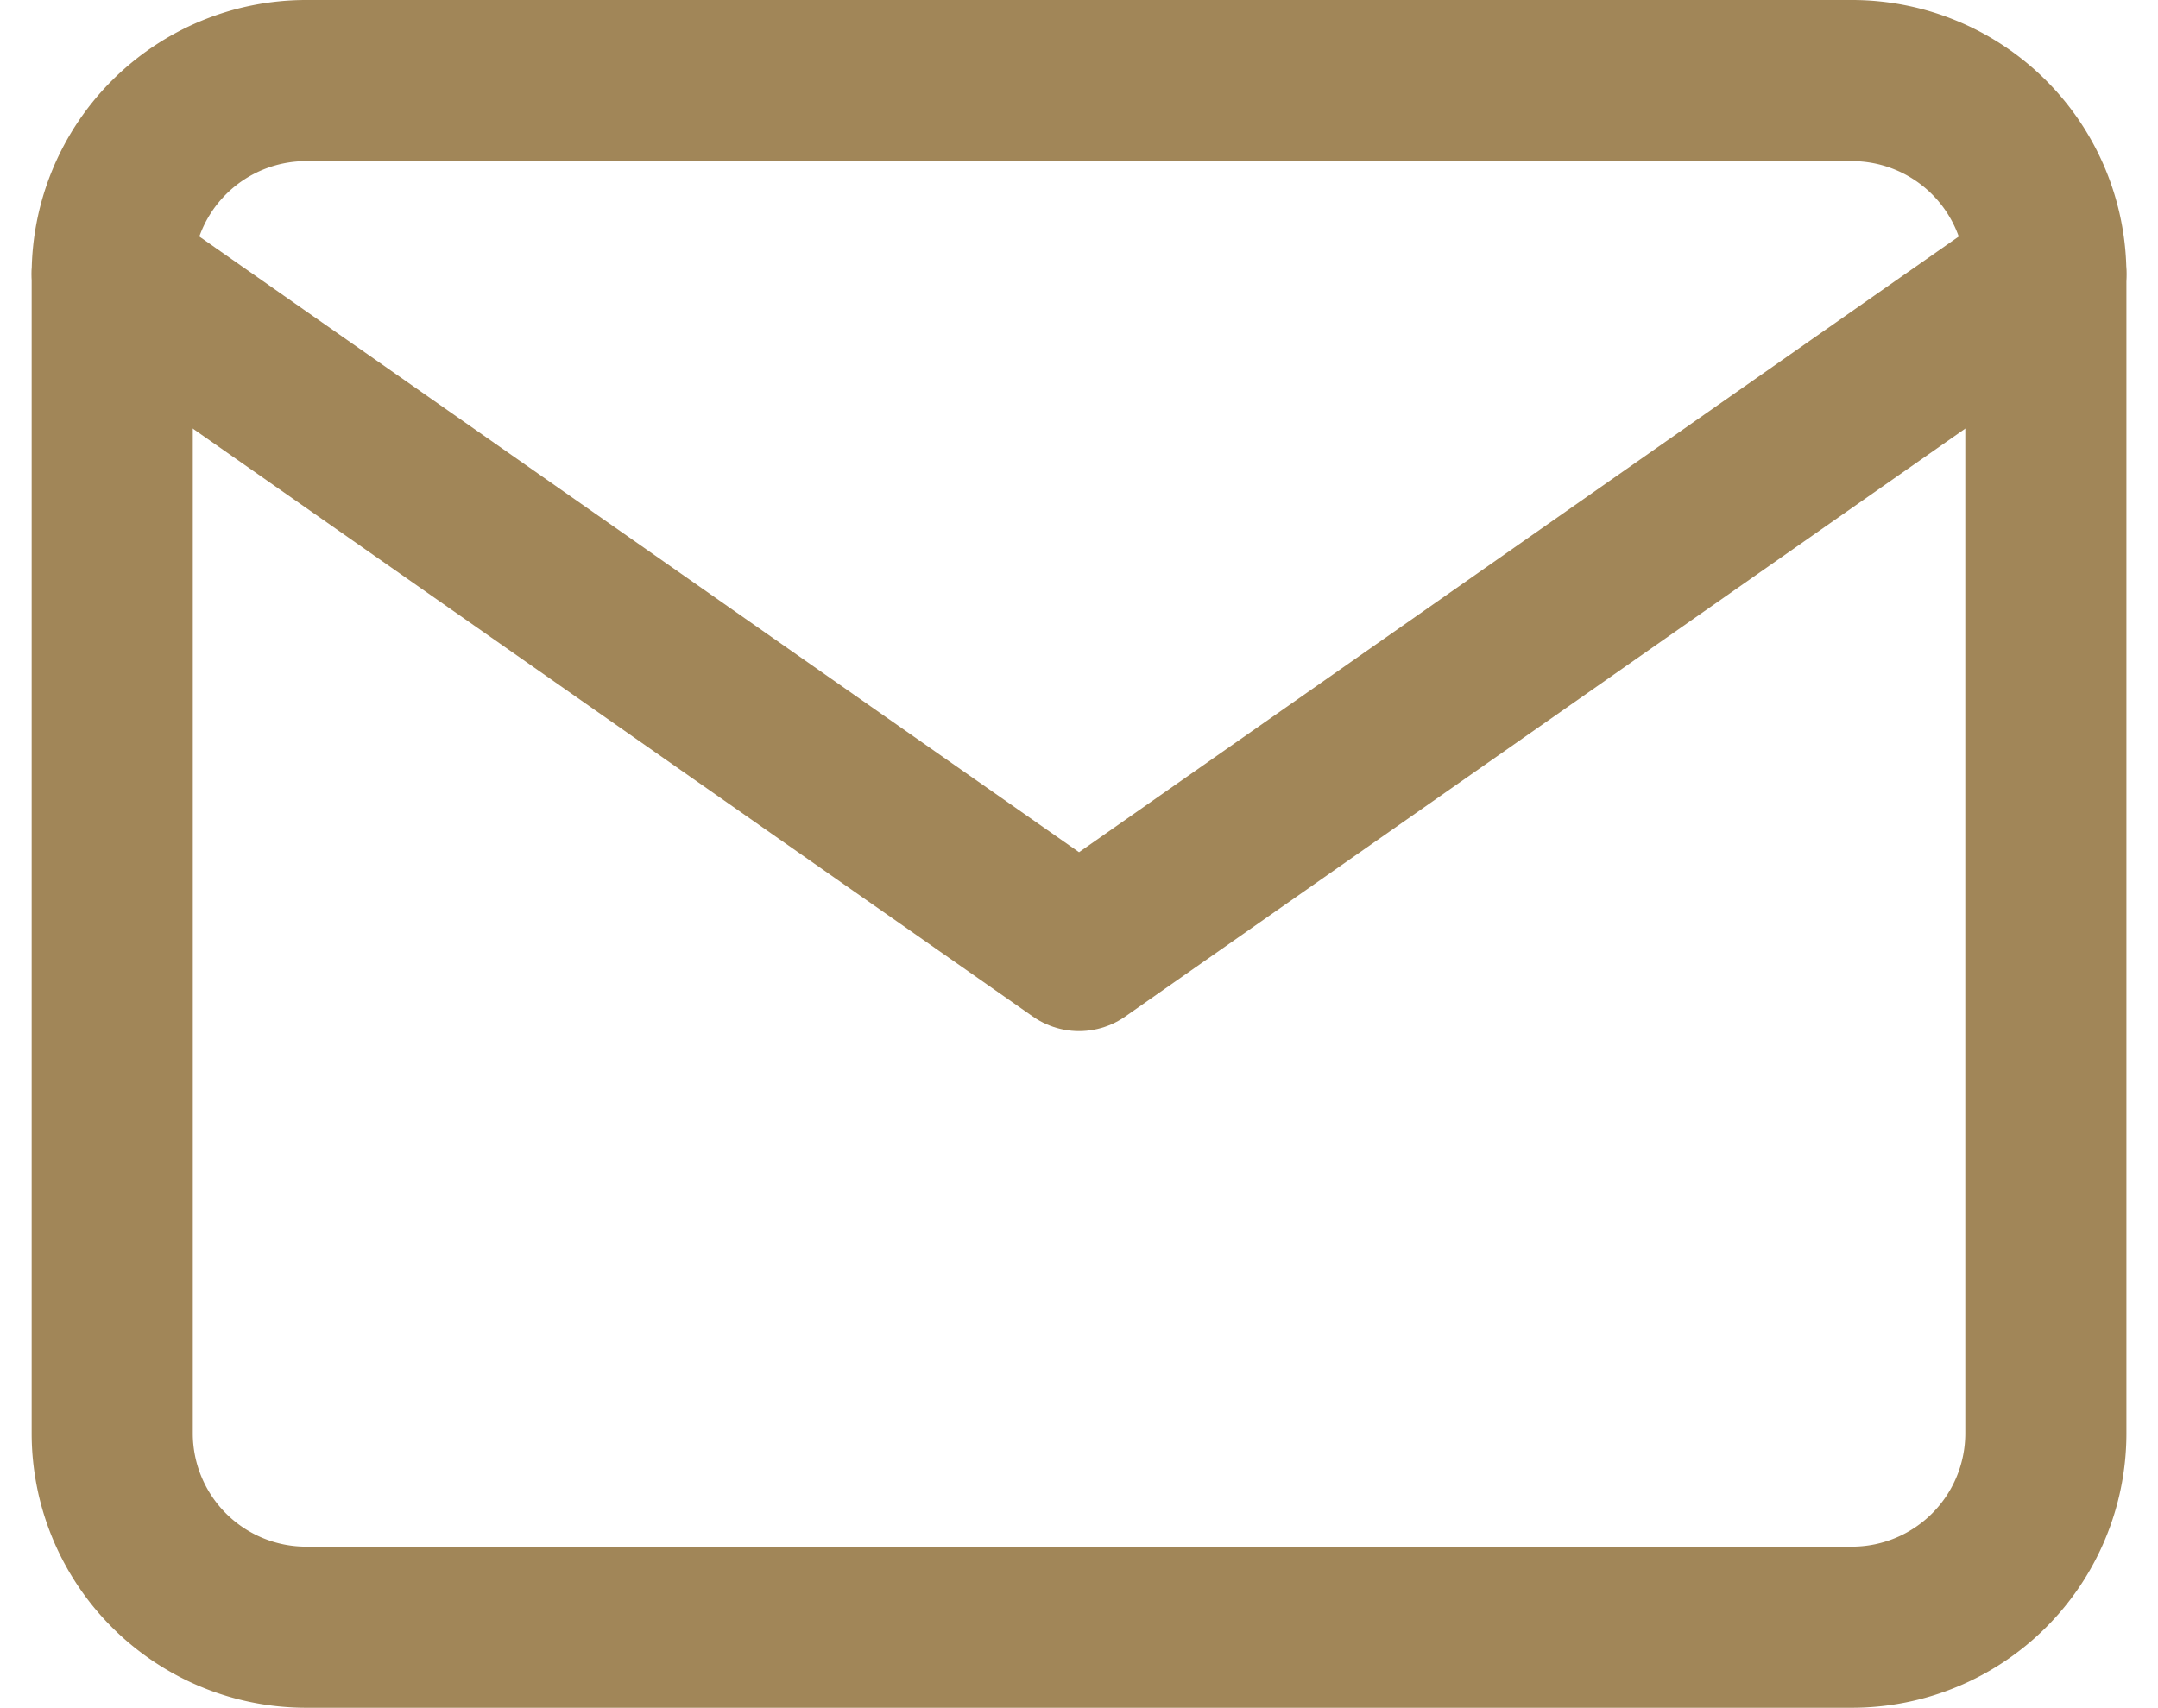
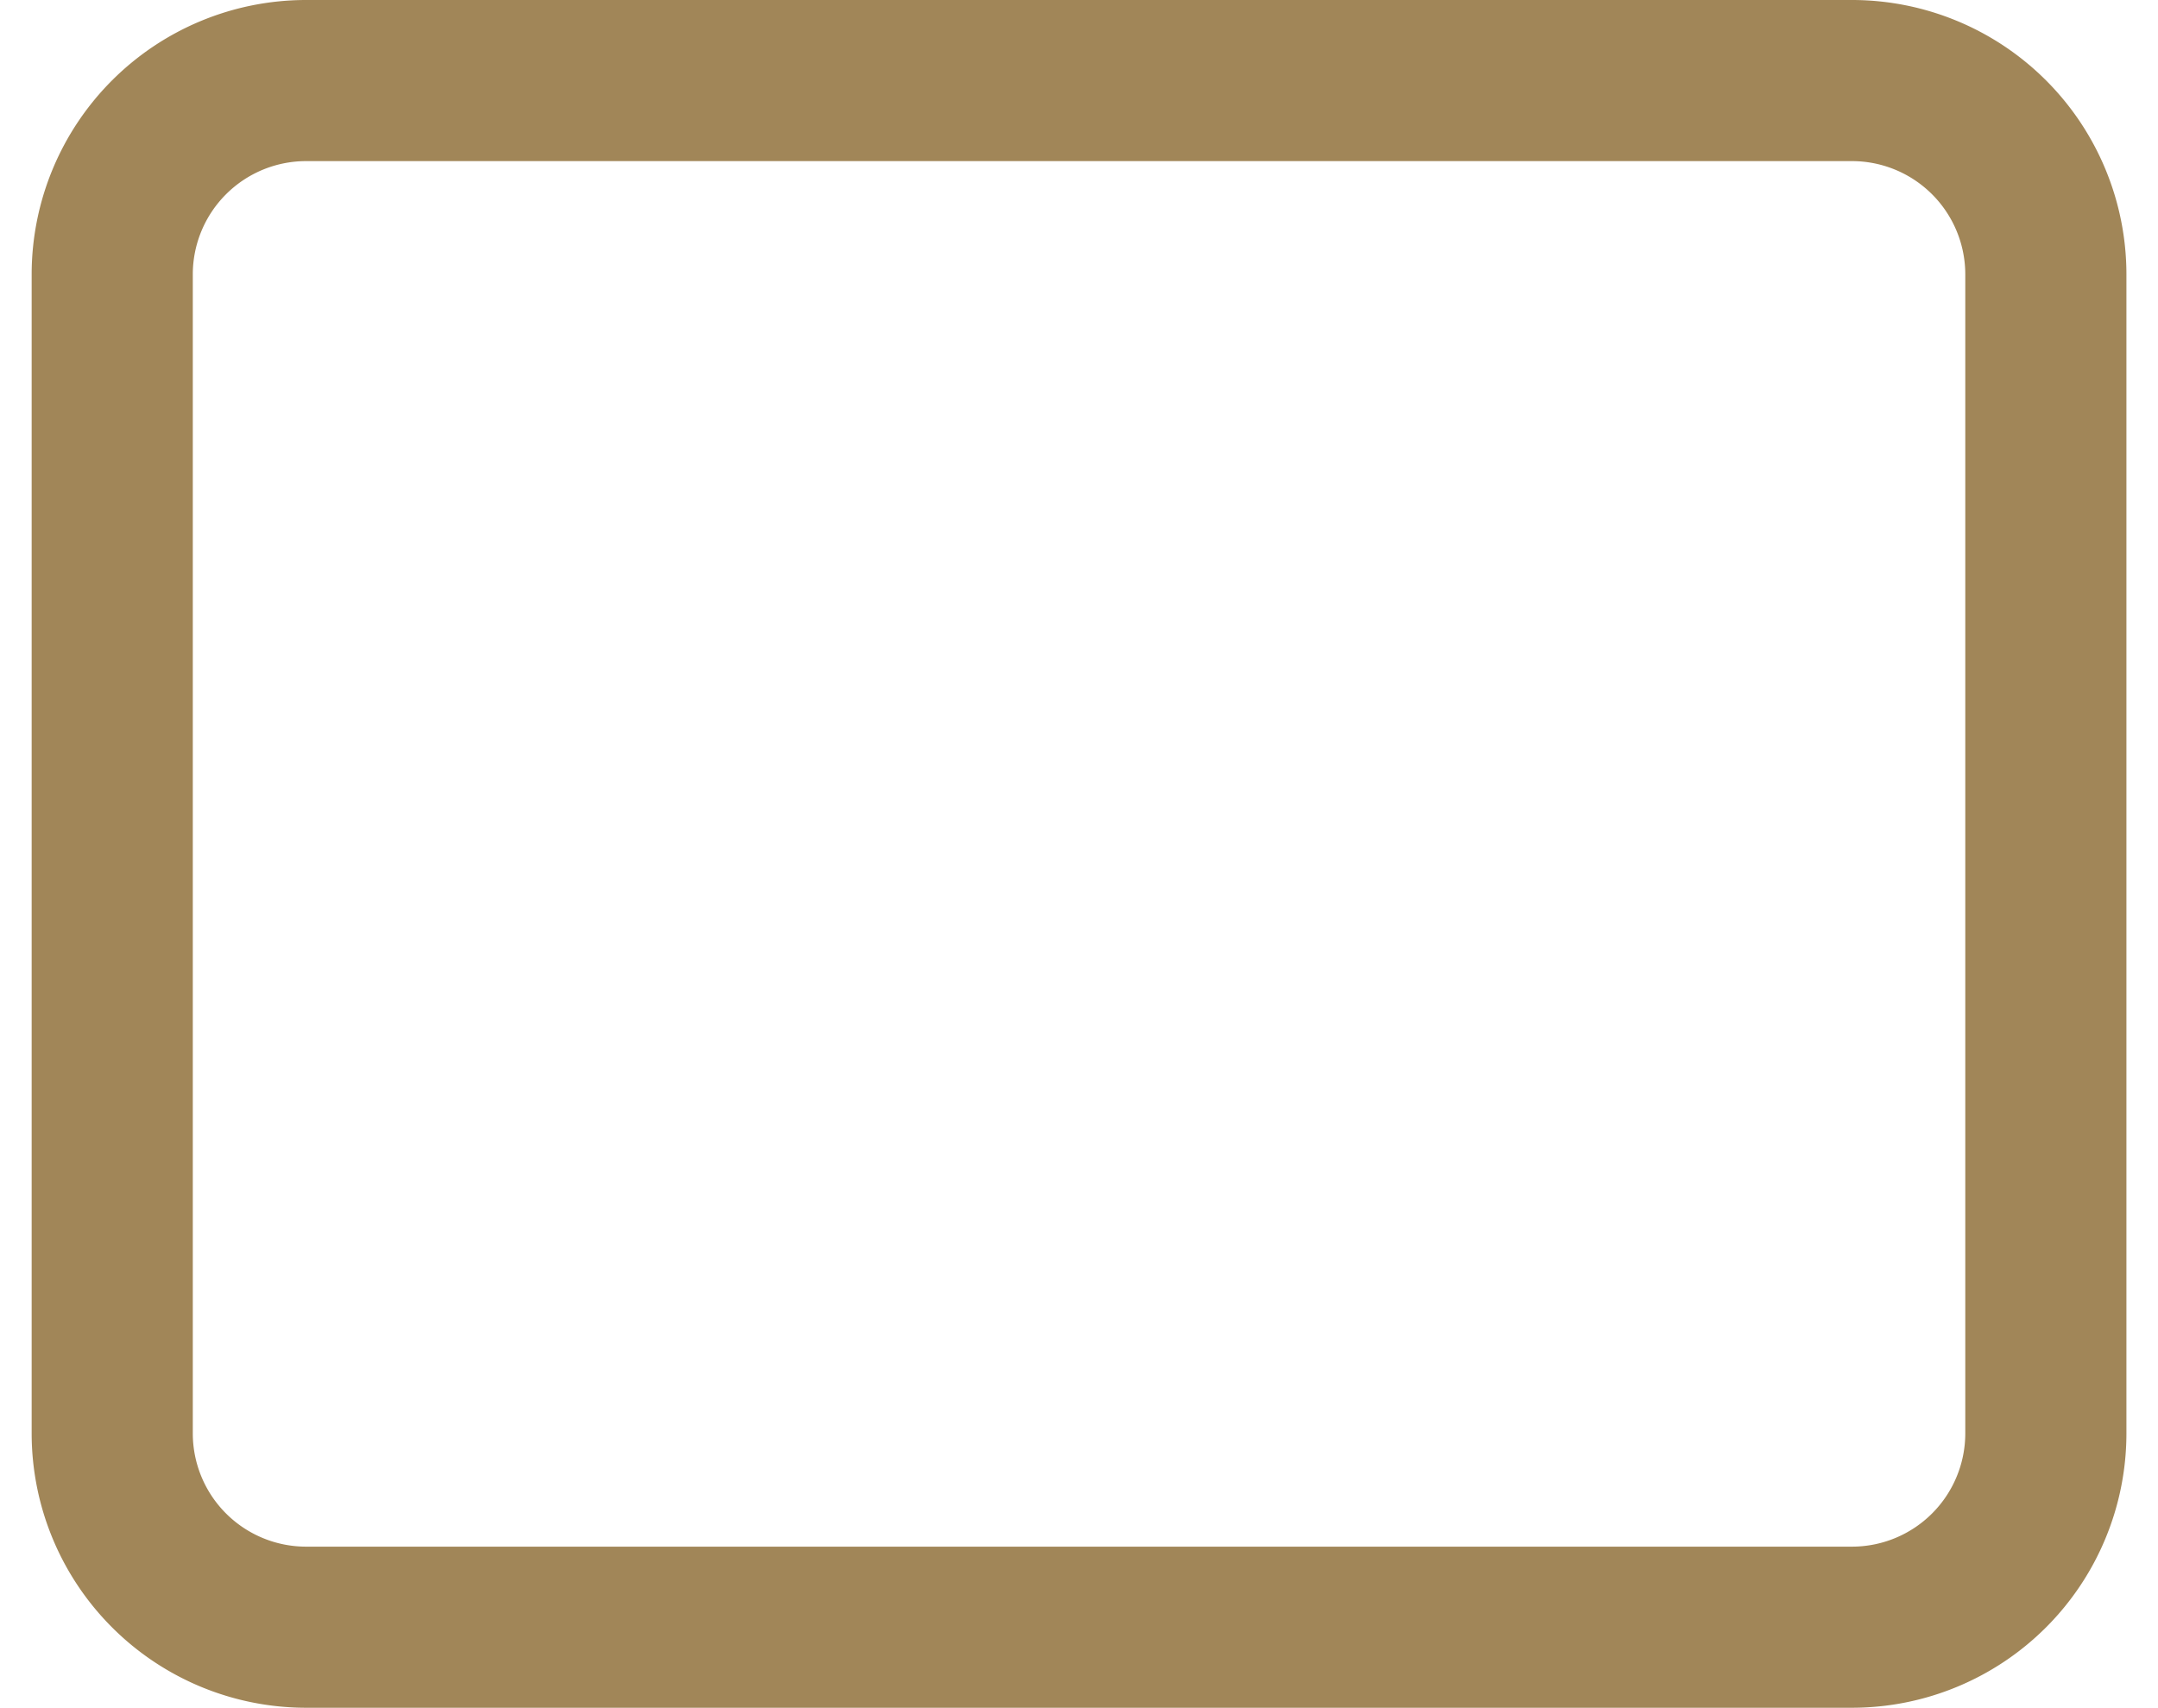
<svg xmlns="http://www.w3.org/2000/svg" width="26.785" height="21.2" viewBox="0 0 26.785 21.2">
  <g id="Groupe_3365" data-name="Groupe 3365" transform="translate(1.393 1)">
-     <rect id="Rectangle_1056" data-name="Rectangle 1056" width="24" height="19" transform="translate(0 0.054)" fill="#fff" opacity="0" />
    <g id="Icon_feather-mail" data-name="Icon feather-mail">
      <path id="Tracé_192" data-name="Tracé 192" d="M5.4,6H24.6A2.407,2.407,0,0,1,27,8.4V22.8a2.407,2.407,0,0,1-2.4,2.4H5.4A2.407,2.407,0,0,1,3,22.8V8.4A2.407,2.407,0,0,1,5.4,6Z" transform="translate(-3 -6)" fill="none" stroke="#a18658" stroke-linecap="round" stroke-linejoin="round" stroke-width="2" />
-       <path id="Tracé_193" data-name="Tracé 193" d="M27,9,15,17.4,3,9" transform="translate(-3 -6.6)" fill="none" stroke="#a18658" stroke-linecap="round" stroke-linejoin="round" stroke-width="2" />
    </g>
  </g>
</svg>